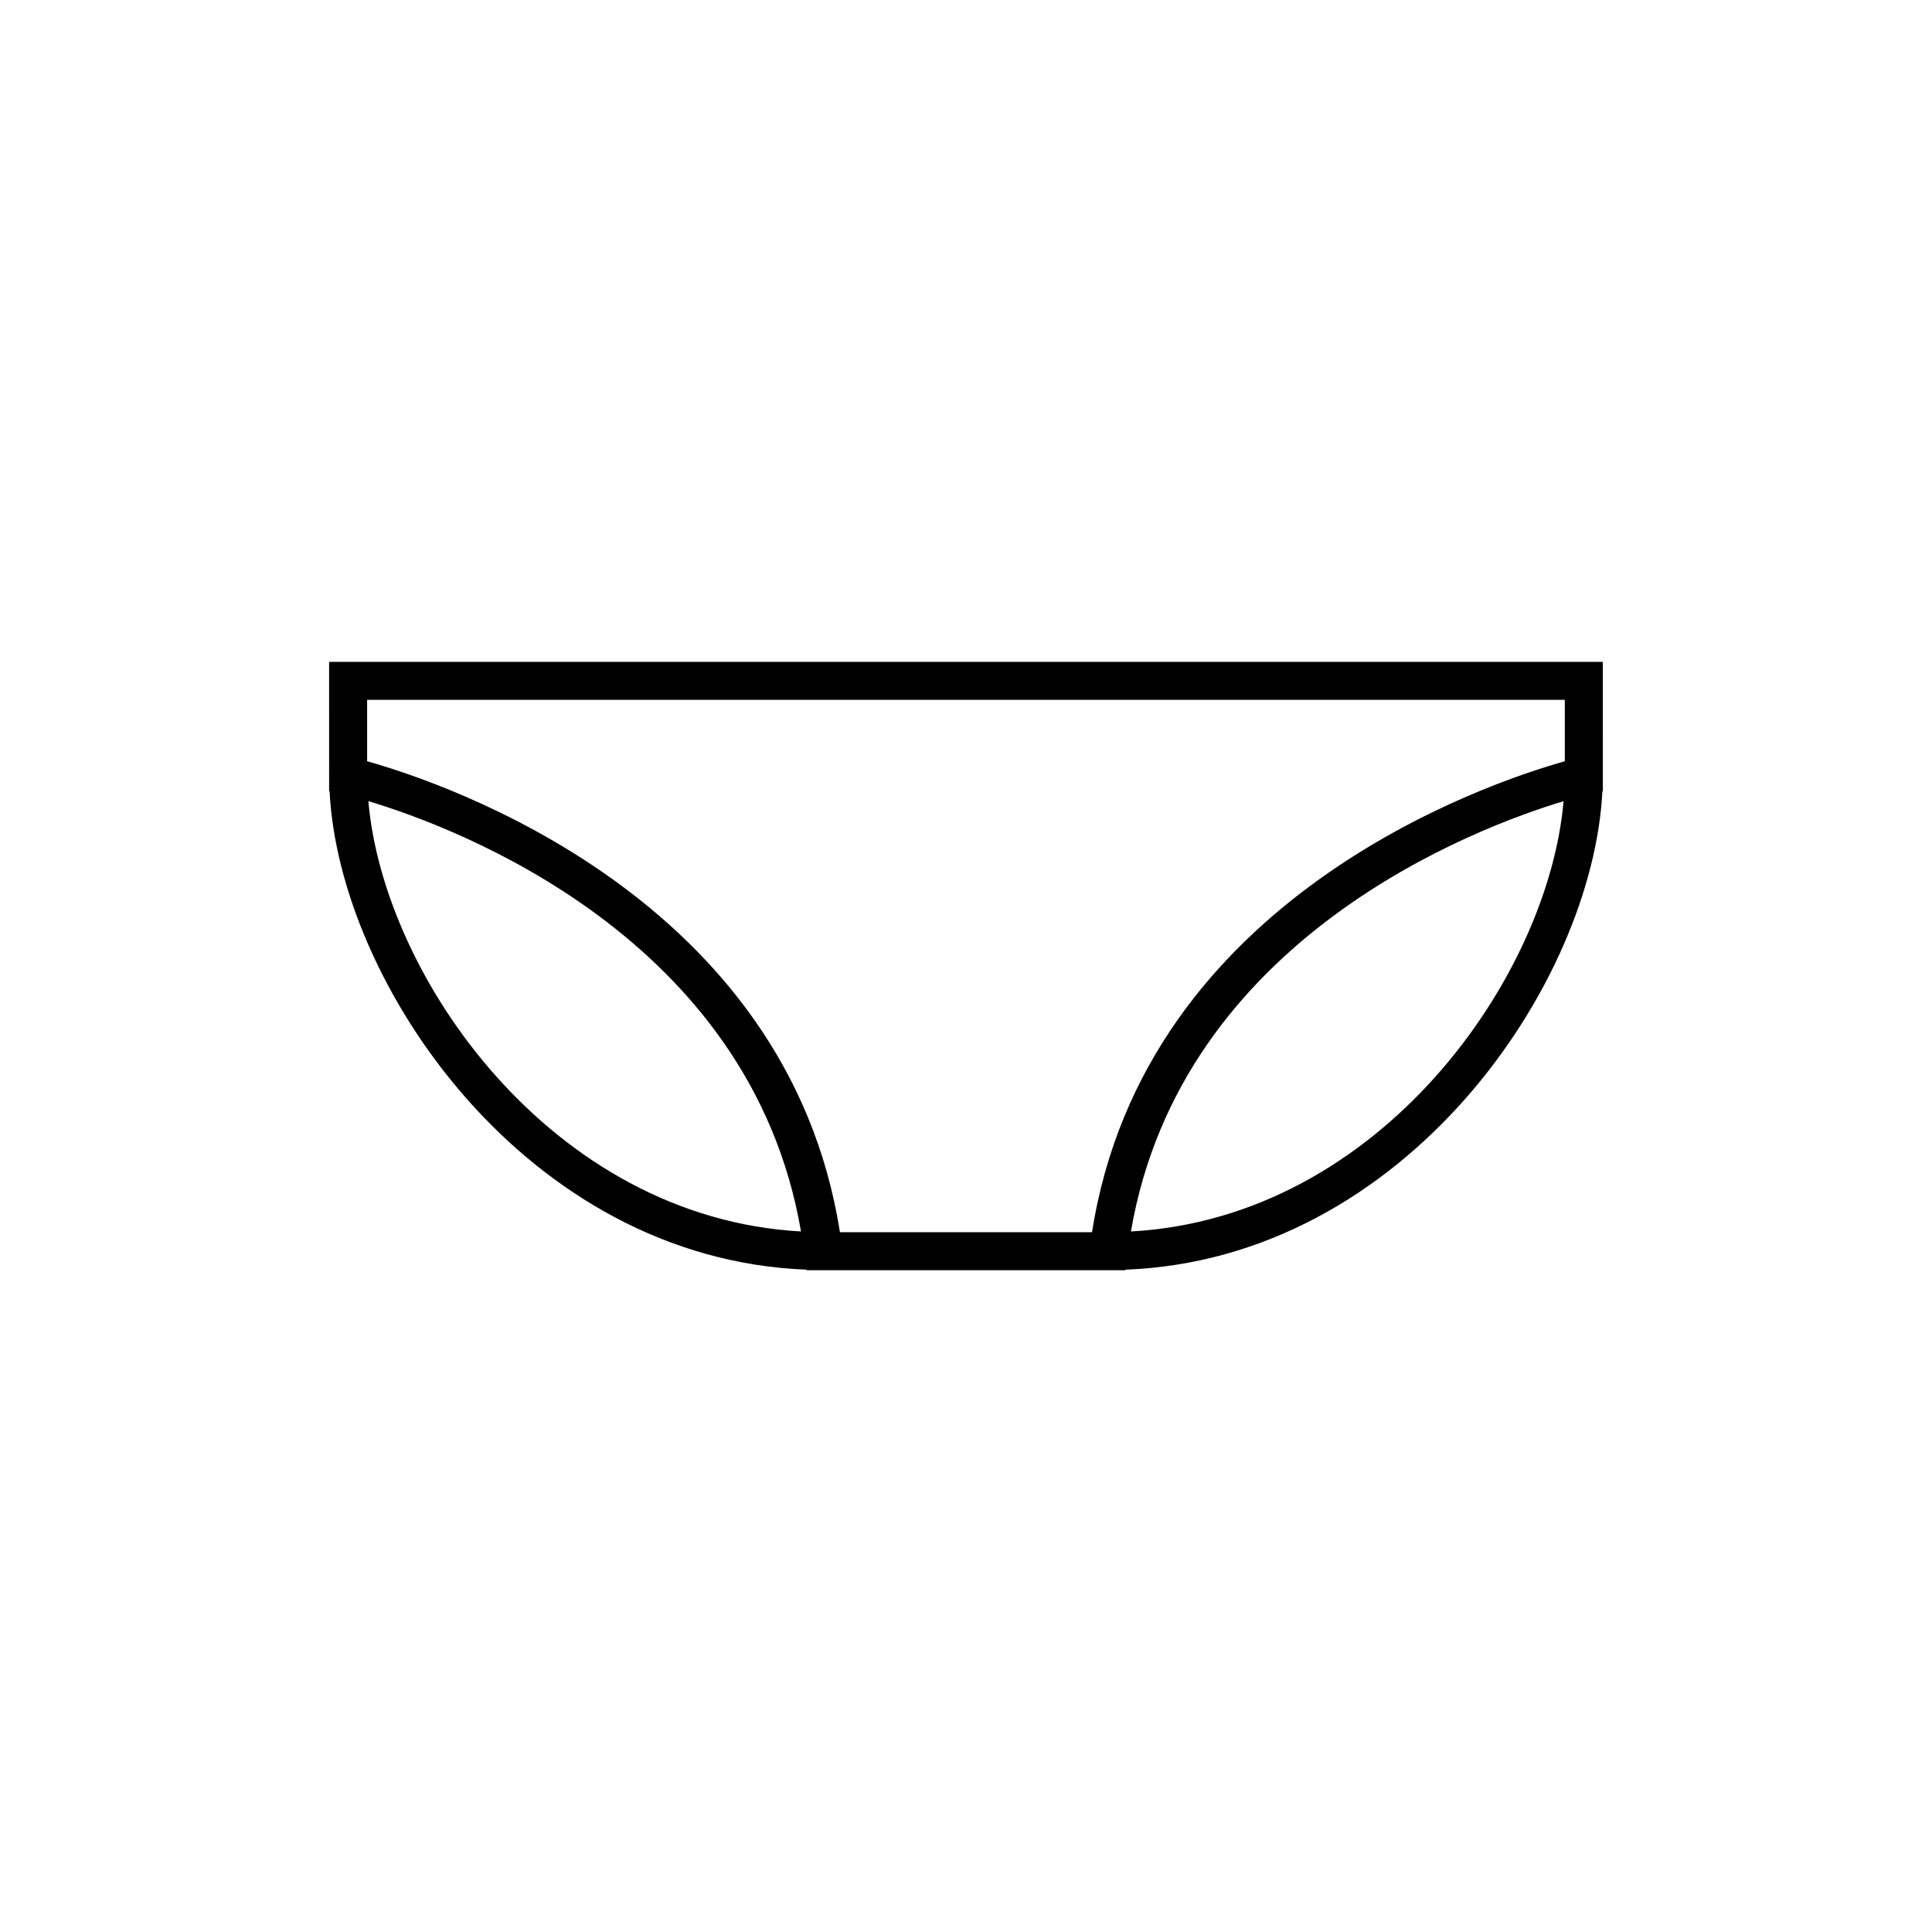
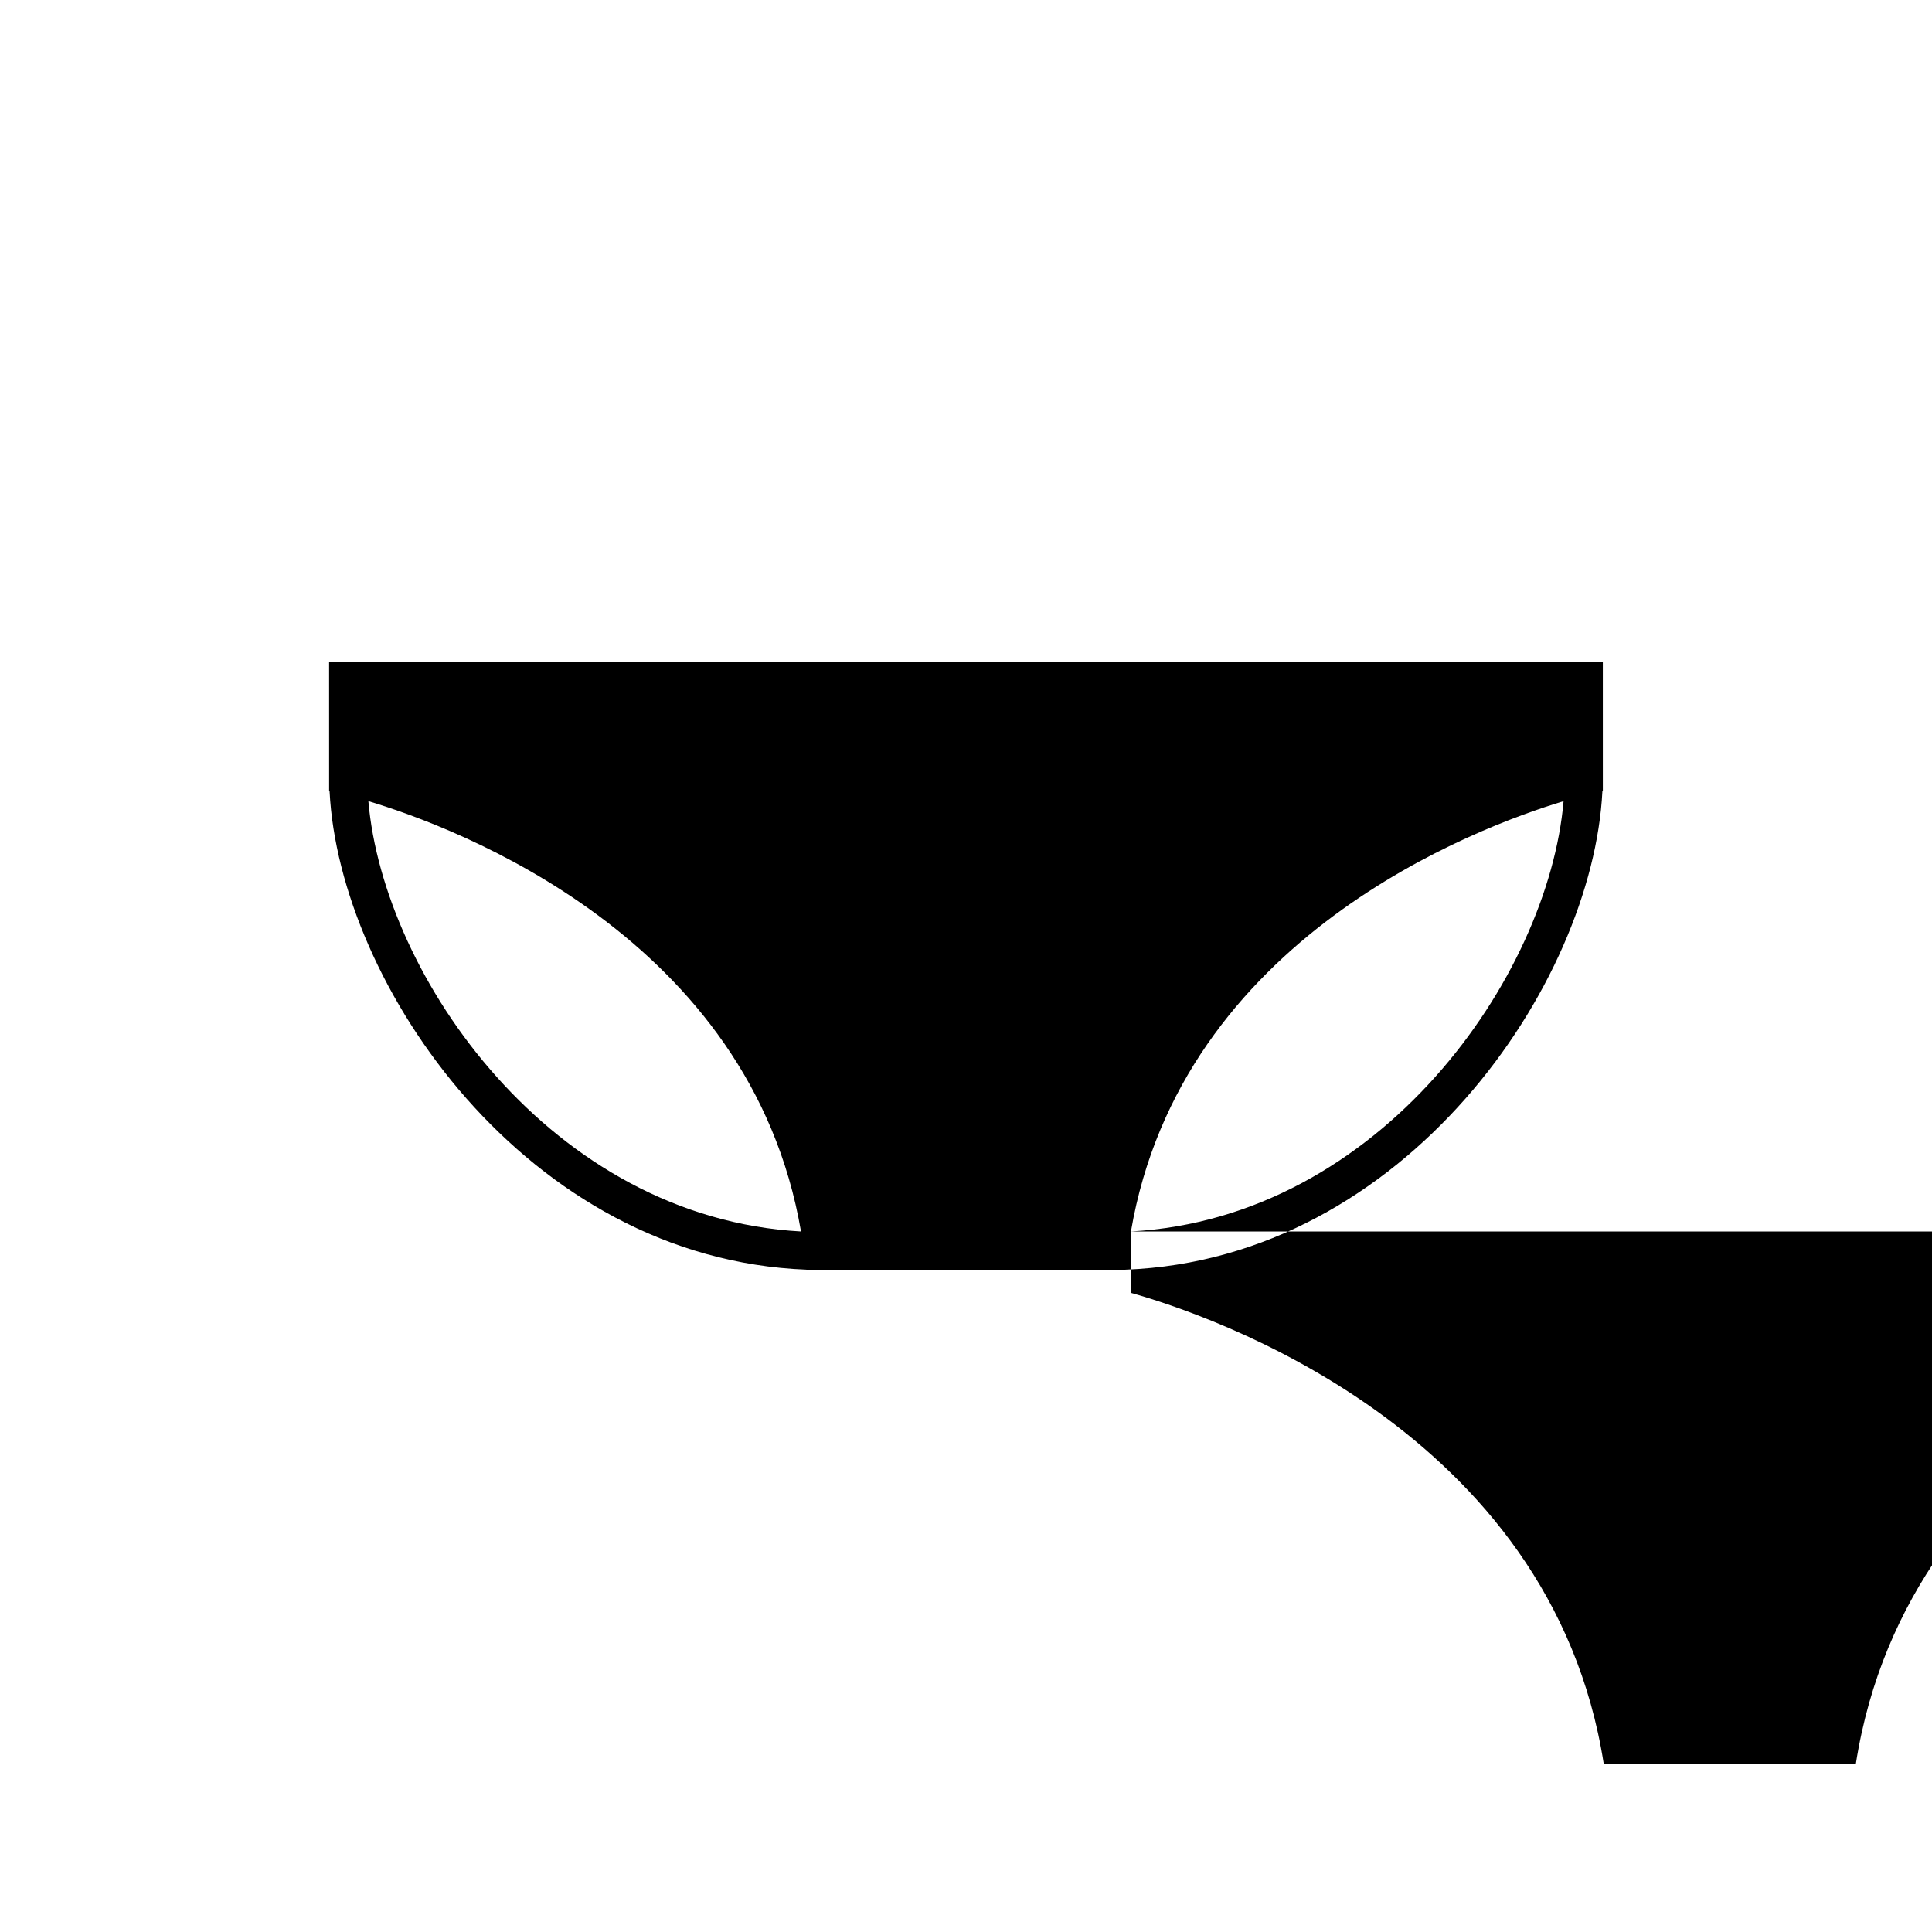
<svg xmlns="http://www.w3.org/2000/svg" fill="#000000" width="800px" height="800px" version="1.1" viewBox="144 144 512 512">
-   <path d="m231.22 353.66 0.121 0.023c2.543 51.055 52.16 123.94 126.4 126.79l0.02 0.145h84.469l0.02-0.141c74.246-2.84 123.86-75.727 126.4-126.79l0.121-0.023-0.004-34.266h-337.55zm10.402 2.652c23.102 6.926 101.3 36.004 114.65 114.04-66.133-3.648-110.65-67.527-114.65-114.04zm202.09 114.04c13.34-77.918 91.543-107.07 114.65-114.03-4.004 46.523-48.523 110.39-114.65 114.03zm-202.42-140.88h317.4v16.27c-20.184 5.656-111.38 35.992-125.29 124.8h-66.816c-13.914-88.805-105.11-119.14-125.29-124.8z" />
+   <path d="m231.22 353.66 0.121 0.023c2.543 51.055 52.16 123.94 126.4 126.79l0.02 0.145h84.469l0.02-0.141c74.246-2.84 123.86-75.727 126.4-126.79l0.121-0.023-0.004-34.266h-337.55zm10.402 2.652c23.102 6.926 101.3 36.004 114.65 114.04-66.133-3.648-110.65-67.527-114.65-114.04zm202.09 114.04c13.34-77.918 91.543-107.07 114.65-114.03-4.004 46.523-48.523 110.39-114.65 114.03zh317.4v16.27c-20.184 5.656-111.38 35.992-125.29 124.8h-66.816c-13.914-88.805-105.11-119.14-125.29-124.8z" />
</svg>